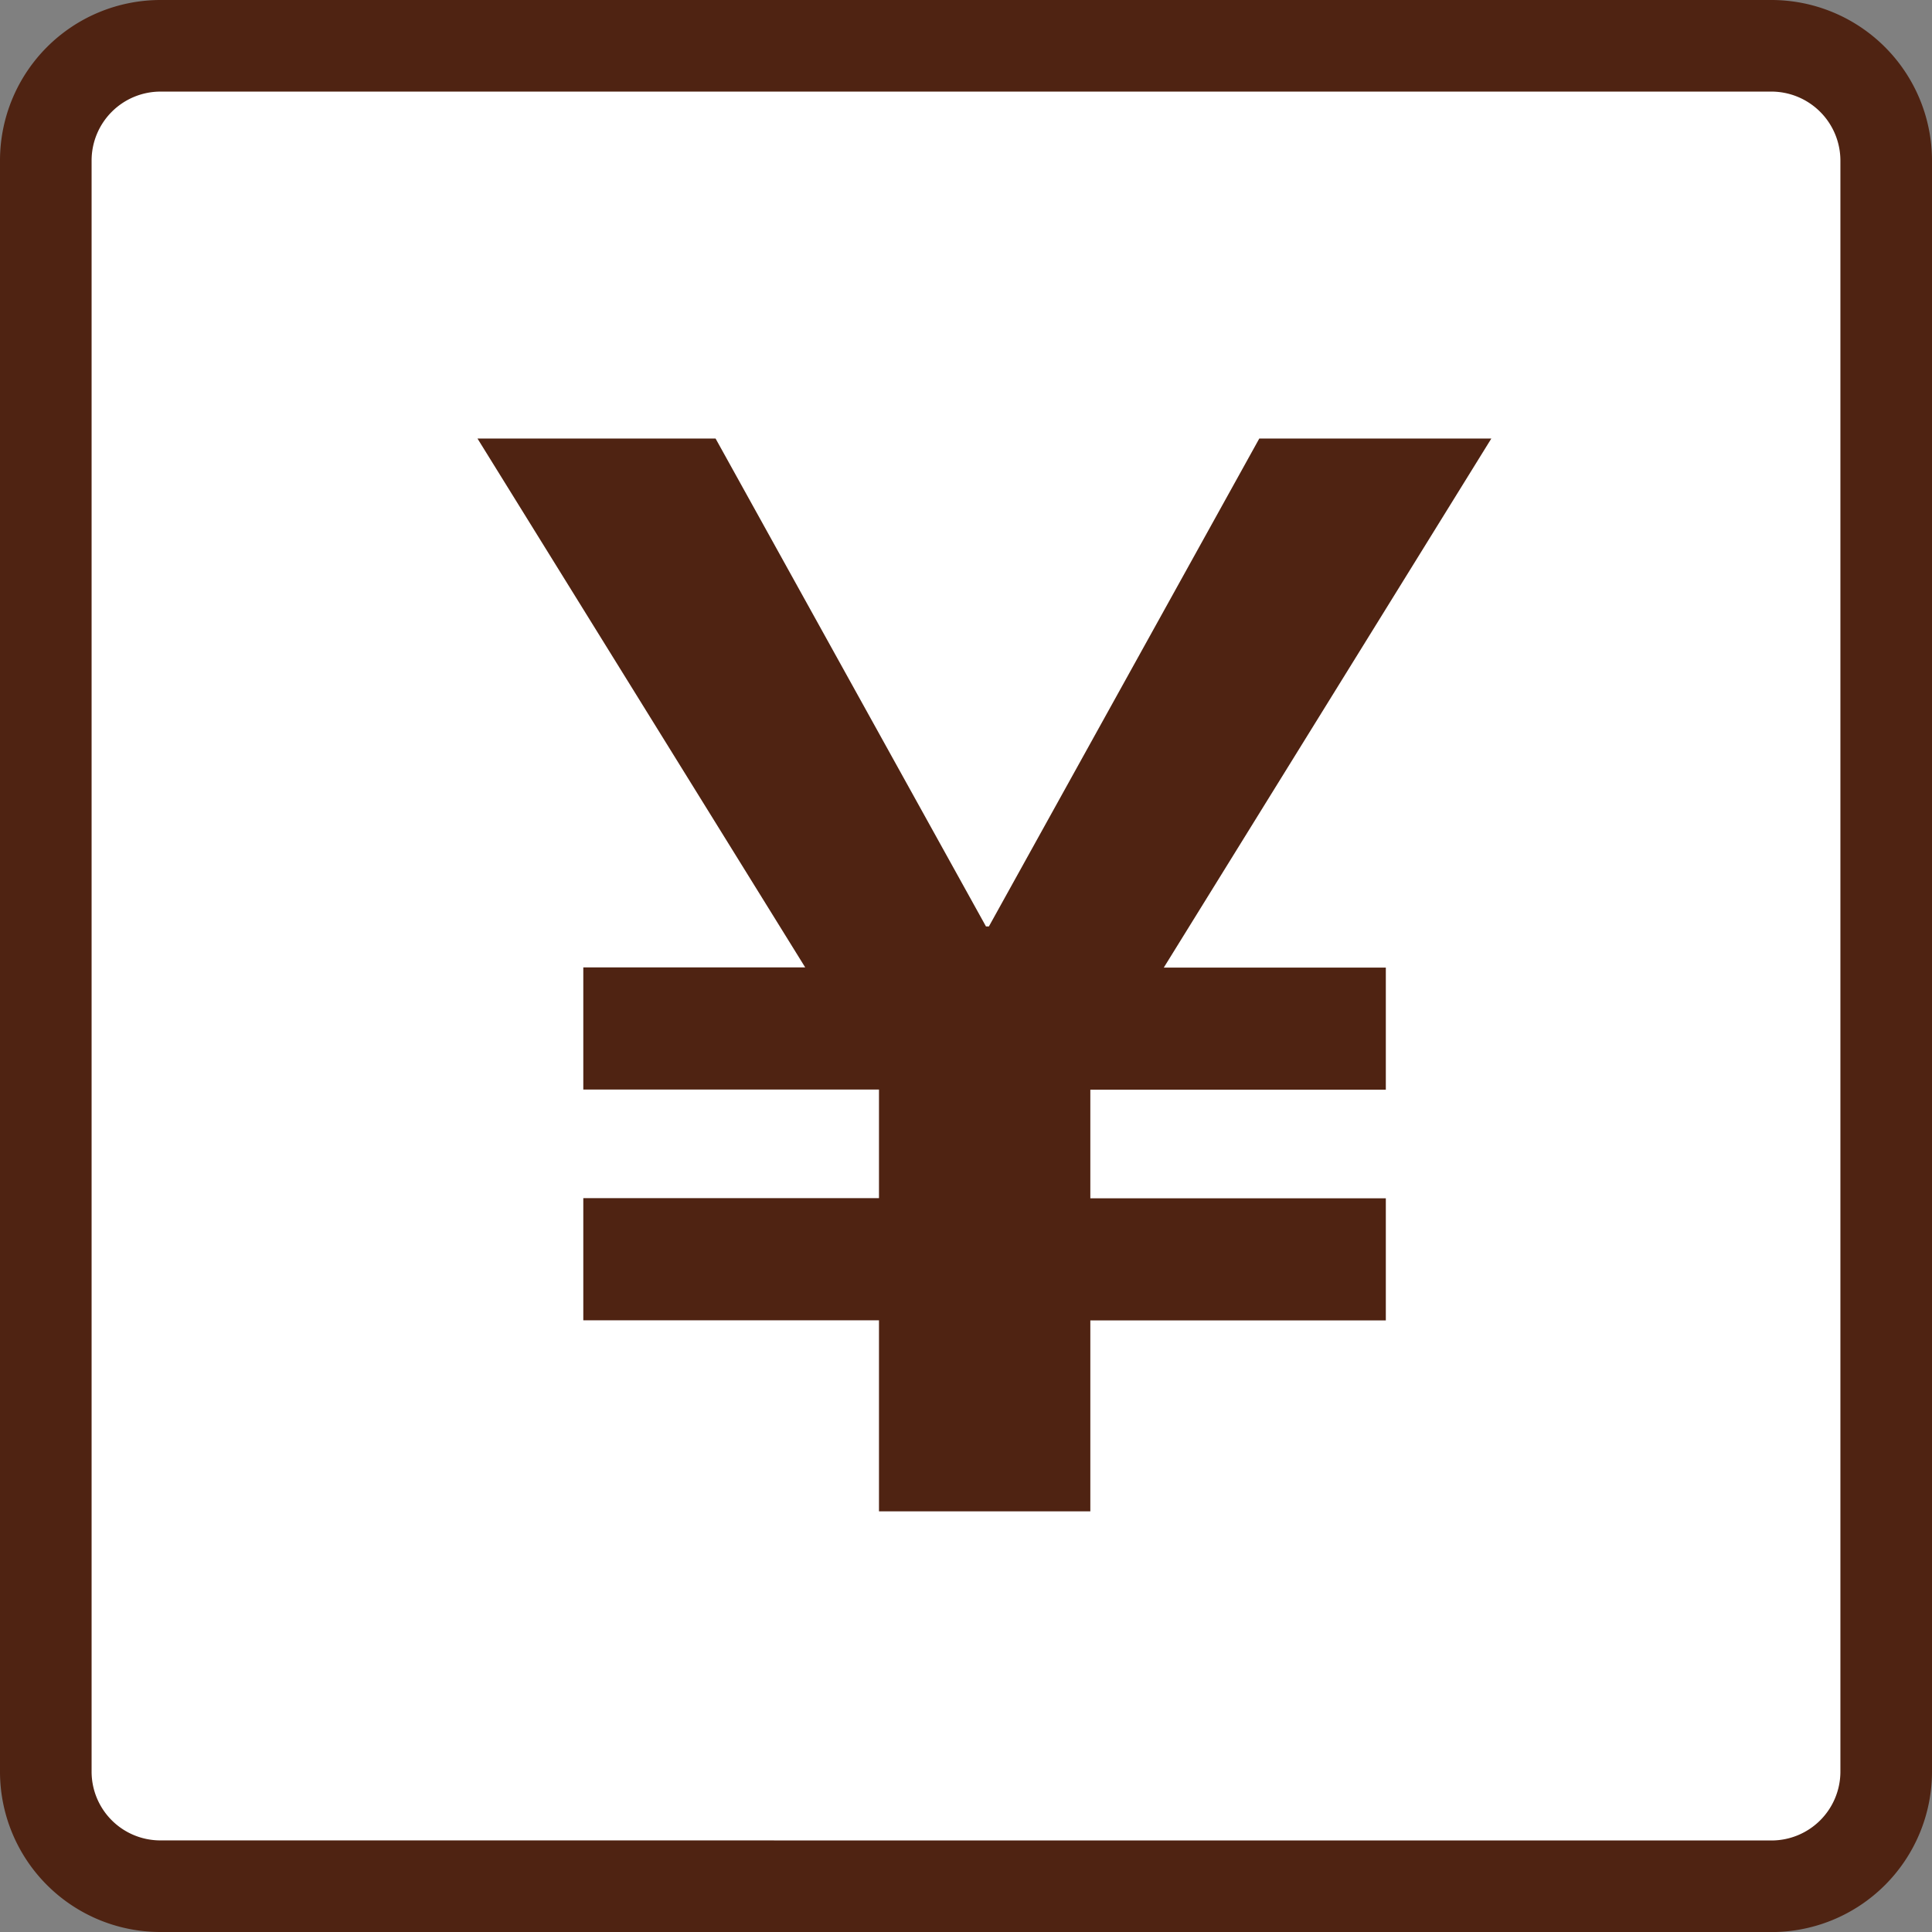
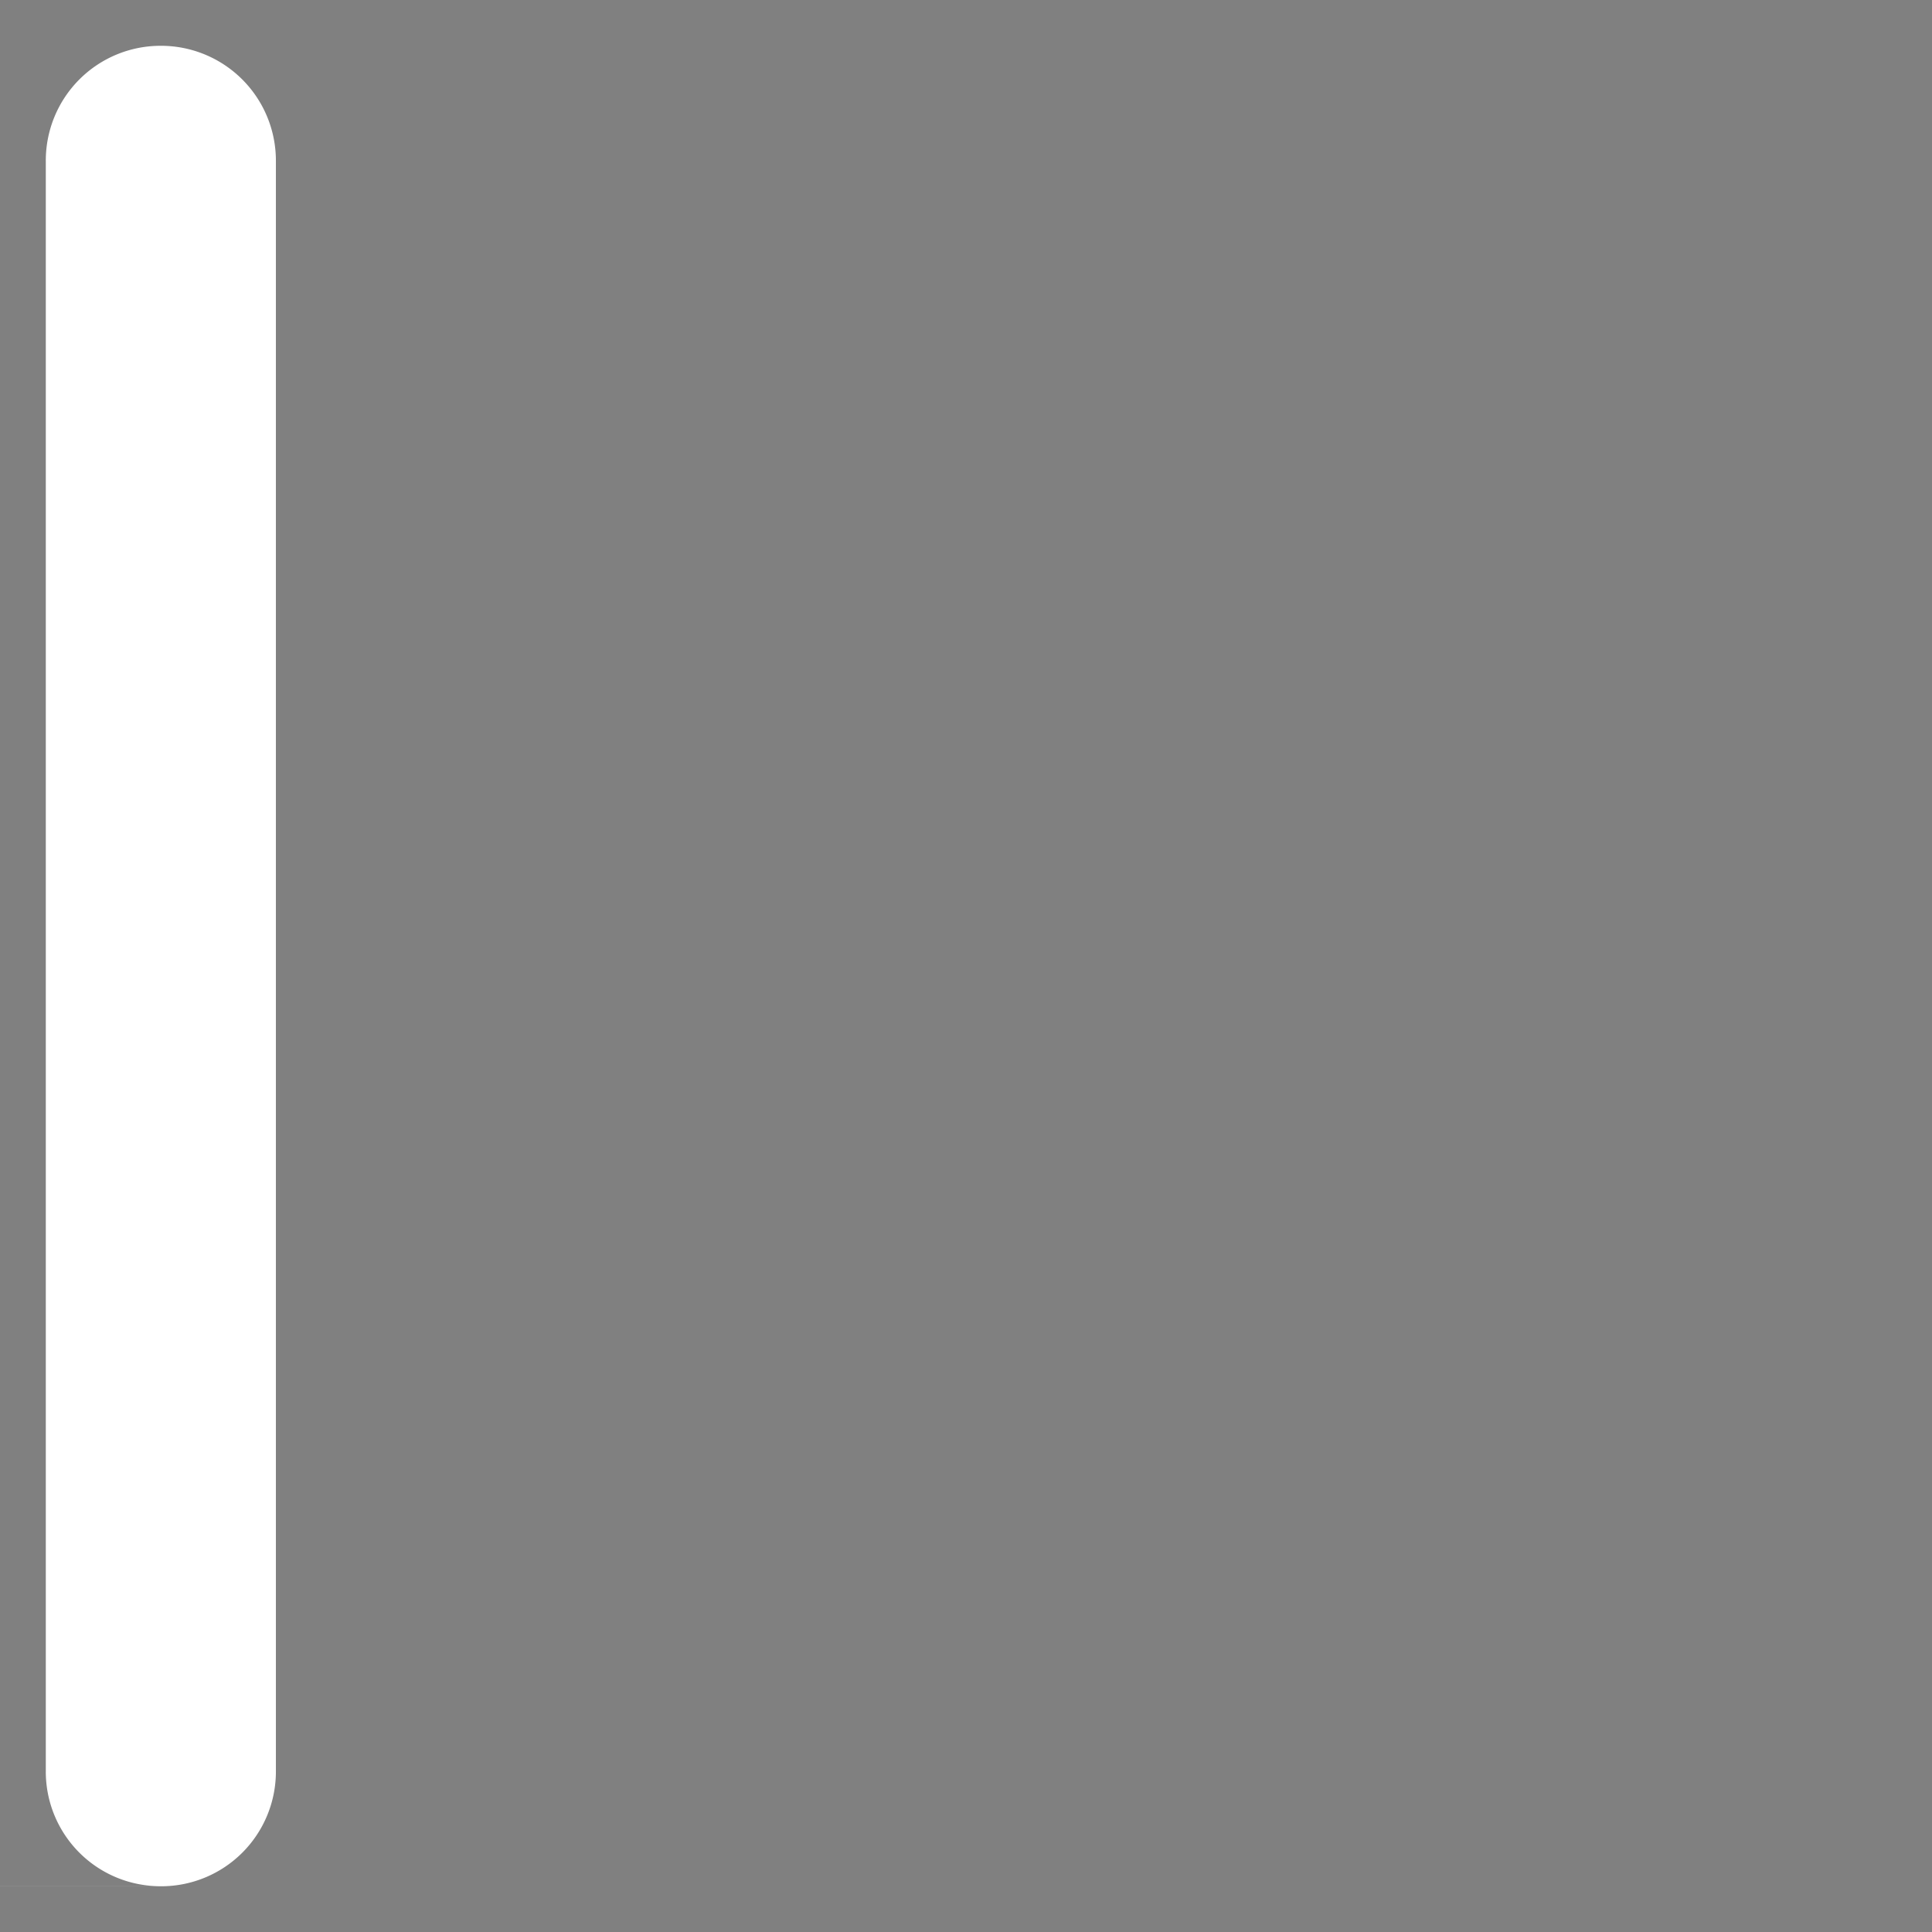
<svg xmlns="http://www.w3.org/2000/svg" width="31.638" height="31.638" viewBox="0 0 31.638 31.638">
  <rect x="0" y="0" width="31.638" height="31.638" fill="#808080" stroke="none" />
  <g id="icon" transform="translate(-1631.093 -262.323)">
-     <path id="パス_3183" data-name="パス 3183" d="M1633.724,293.211a1.876,1.876,0,0,1-1.881-1.878V264.956a1.879,1.879,0,0,1,1.881-1.883h26.37a1.881,1.881,0,0,1,1.887,1.883v26.378a1.878,1.878,0,0,1-1.887,1.878h-26.37" transform="translate(0 0)" fill="#fff" />
-     <path id="パス_3184" data-name="パス 3184" d="M1633.724,293.211a1.876,1.876,0,0,1-1.881-1.878V264.956a1.879,1.879,0,0,1,1.881-1.883h26.37a1.881,1.881,0,0,1,1.887,1.883v26.378a1.878,1.878,0,0,1-1.887,1.878Z" transform="translate(0 0)" fill="none" stroke="#4f2312" stroke-width="1.5" />
-     <path id="パス_5936" data-name="パス 5936" d="M6.224-10.95l4.428,7.99H10.7l4.428-7.99h3.8L13.564-2.286H17.2v2H12.361V1.492H17.2v2H12.361V6.618H8.9V3.49H4.058v-2H8.9V-.289H4.058v-2H7.692L2.325-10.95Z" transform="translate(1636.587 280.454)" fill="#4f2312" />
+     <path id="パス_3183" data-name="パス 3183" d="M1633.724,293.211a1.876,1.876,0,0,1-1.881-1.878V264.956a1.879,1.879,0,0,1,1.881-1.883a1.881,1.881,0,0,1,1.887,1.883v26.378a1.878,1.878,0,0,1-1.887,1.878h-26.37" transform="translate(0 0)" fill="#fff" />
  </g>
</svg>